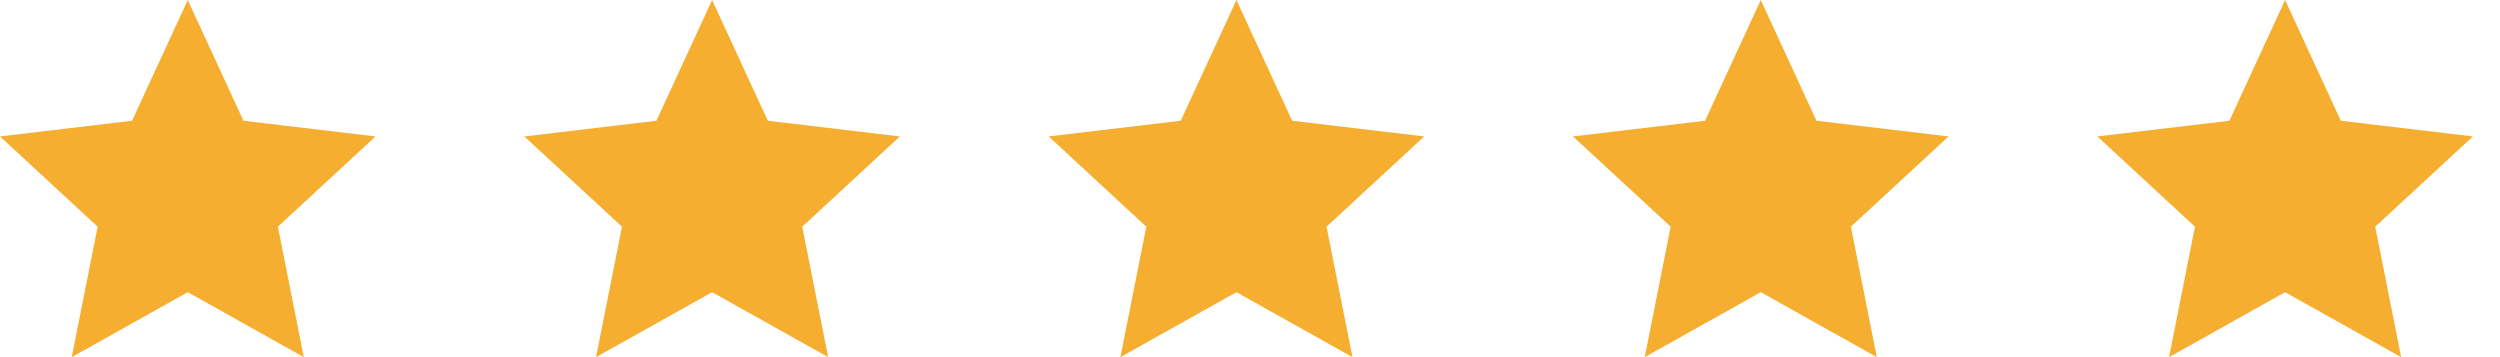
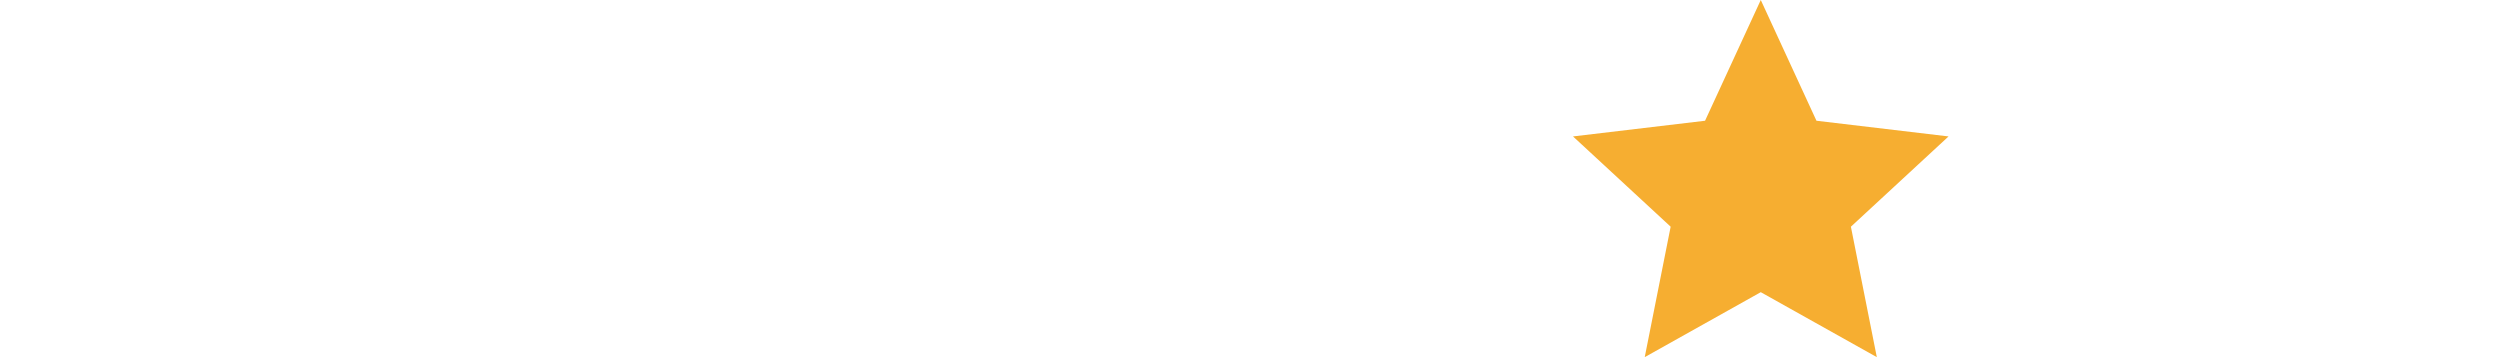
<svg xmlns="http://www.w3.org/2000/svg" width="84" height="12" viewBox="0 0 84 12" fill="none">
-   <path d="M6.309 9.817L2.41 12L3.281 7.617L0 4.584L4.437 4.057L6.309 0L8.18 4.057L12.617 4.584L9.337 7.617L10.208 12L6.309 9.817Z" fill="#F6AE31" />
-   <path d="M23.927 9.817L20.027 12L20.898 7.617L17.618 4.584L22.055 4.057L23.927 0L25.798 4.057L30.235 4.584L26.955 7.617L27.826 12L23.927 9.817Z" fill="#F6AE31" />
  <path d="M59.162 9.817L55.263 12L56.134 7.617L52.853 4.584L57.29 4.057L59.162 0L61.033 4.057L65.471 4.584L62.19 7.617L63.061 12L59.162 9.817Z" fill="#F6AE31" />
-   <path d="M41.544 9.817L37.645 12L38.516 7.617L35.235 4.584L39.673 4.057L41.544 0L43.416 4.057L47.853 4.584L44.572 7.617L45.443 12L41.544 9.817Z" fill="#F6AE31" />
-   <path d="M76.779 9.817L72.88 12L73.751 7.617L70.471 4.584L74.908 4.057L76.779 0L78.651 4.057L83.088 4.584L79.808 7.617L80.678 12L76.779 9.817Z" fill="#F6AE31" />
</svg>